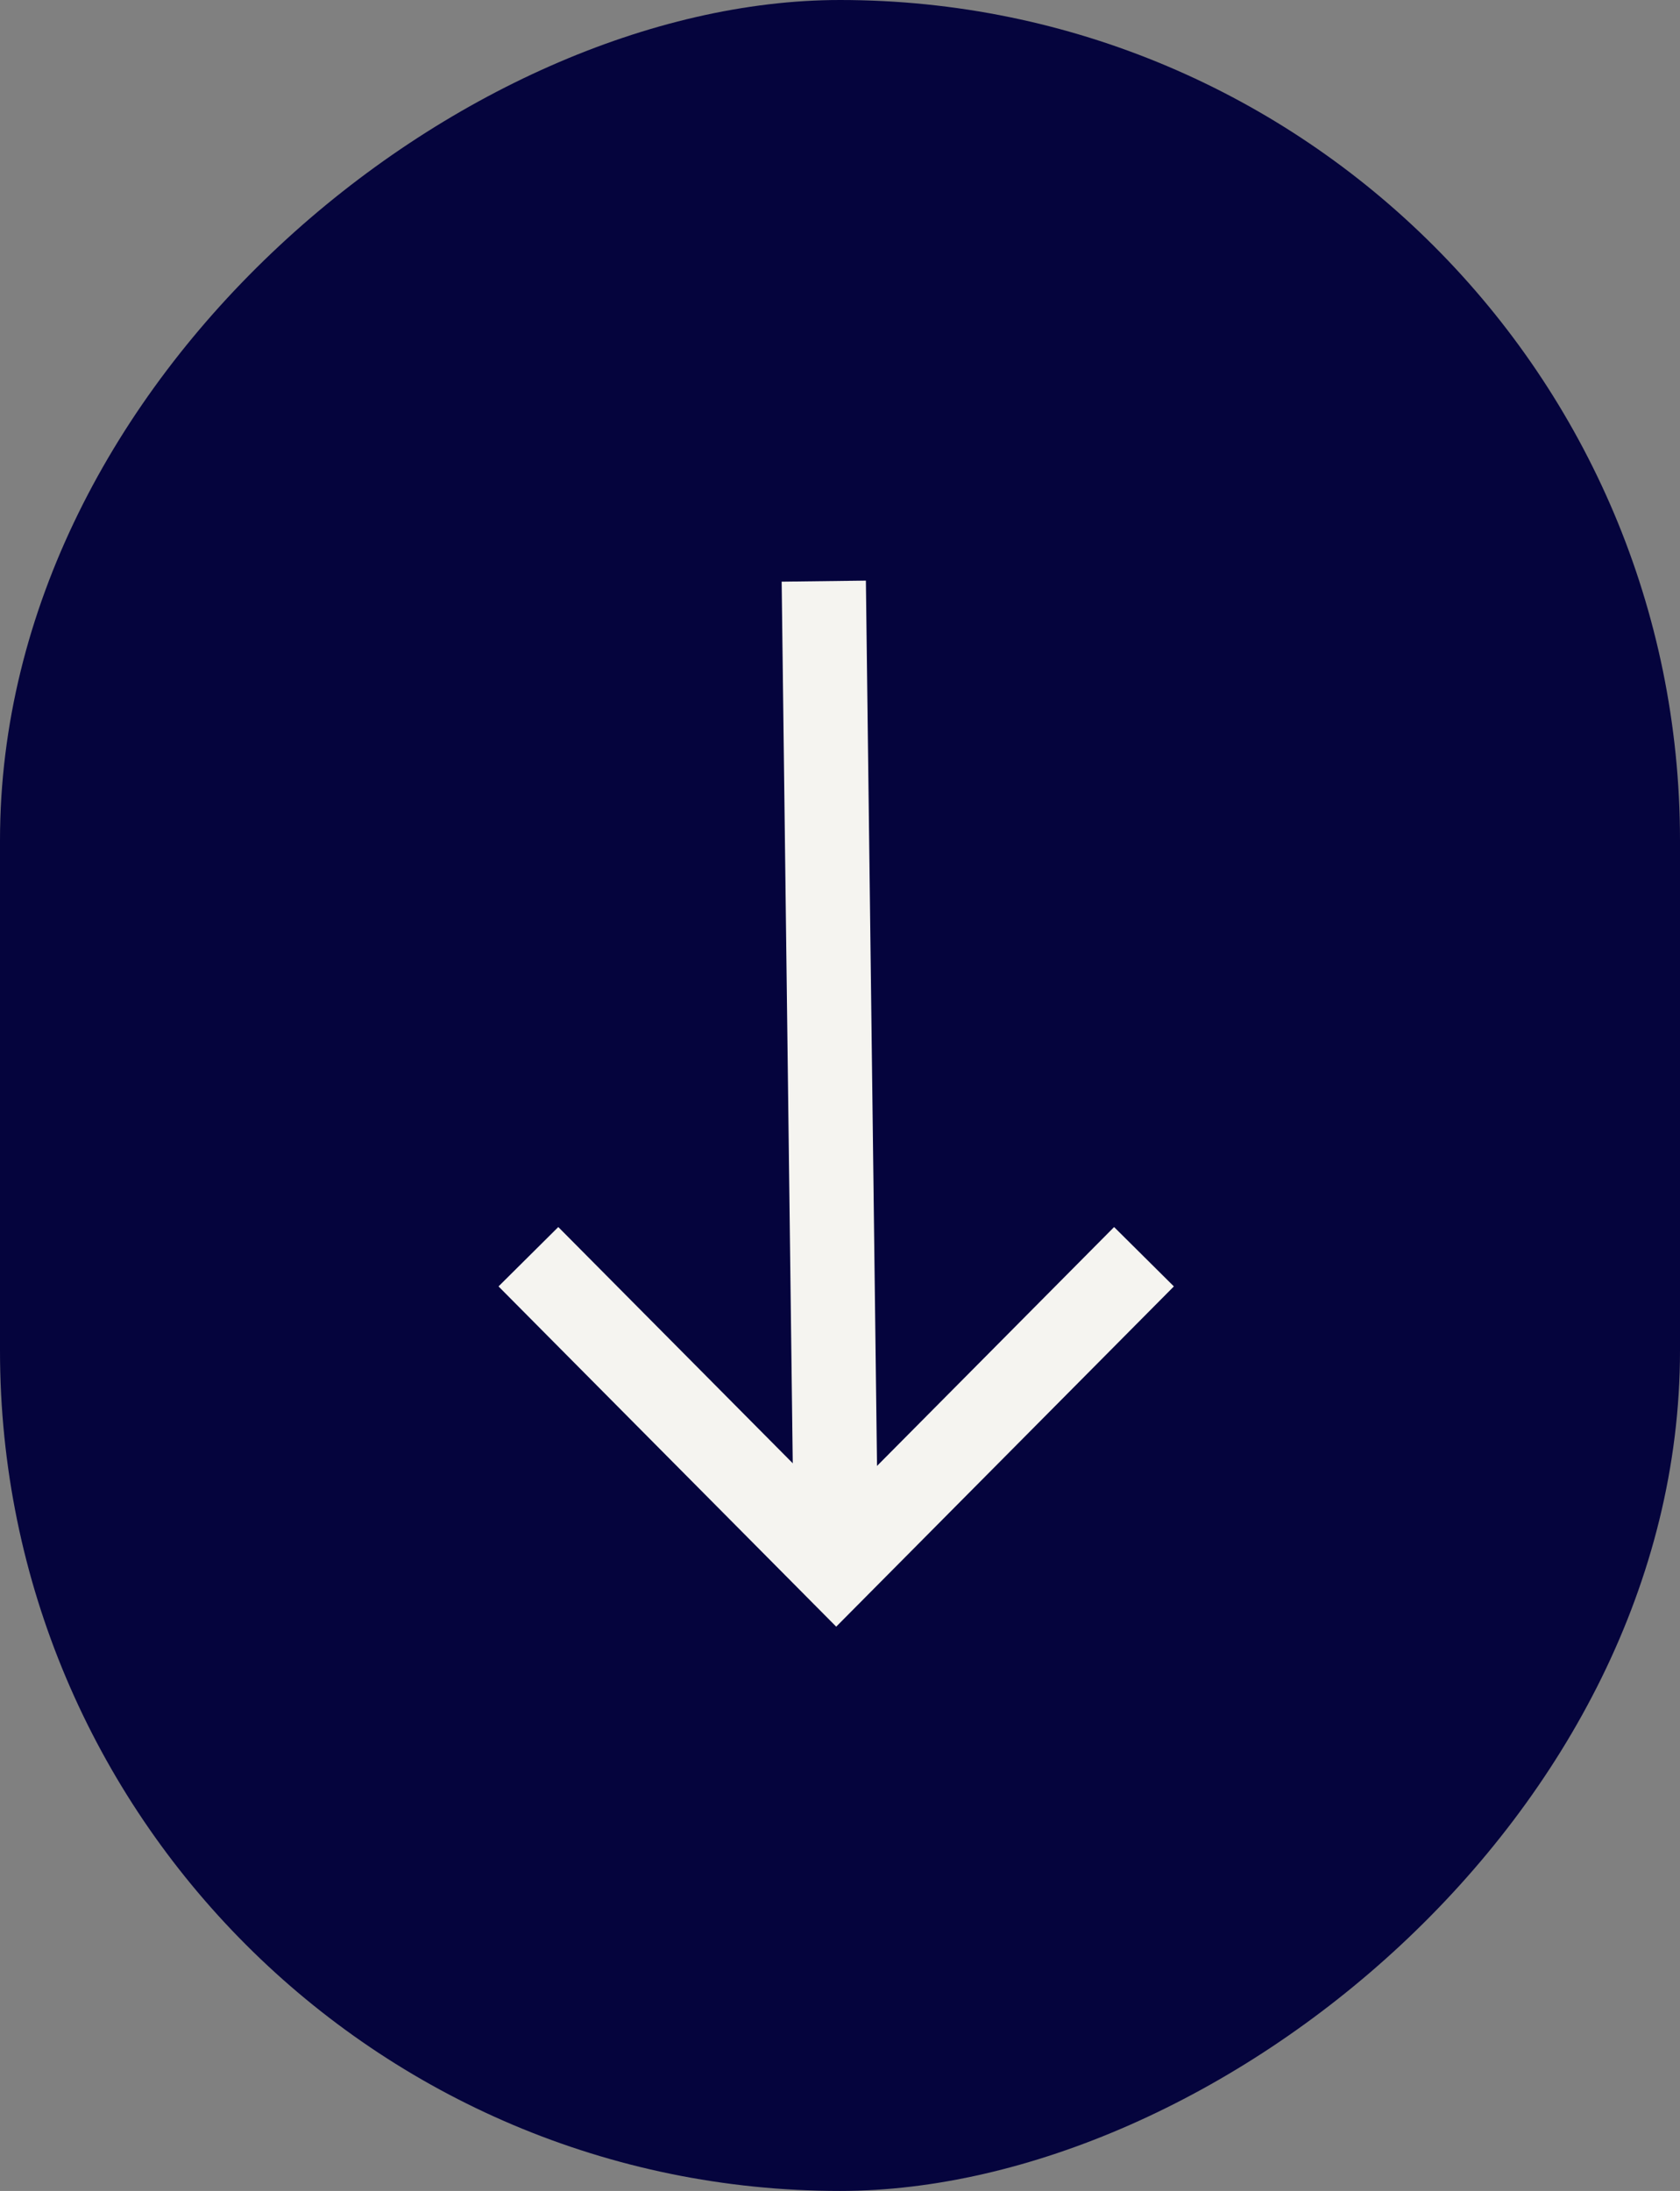
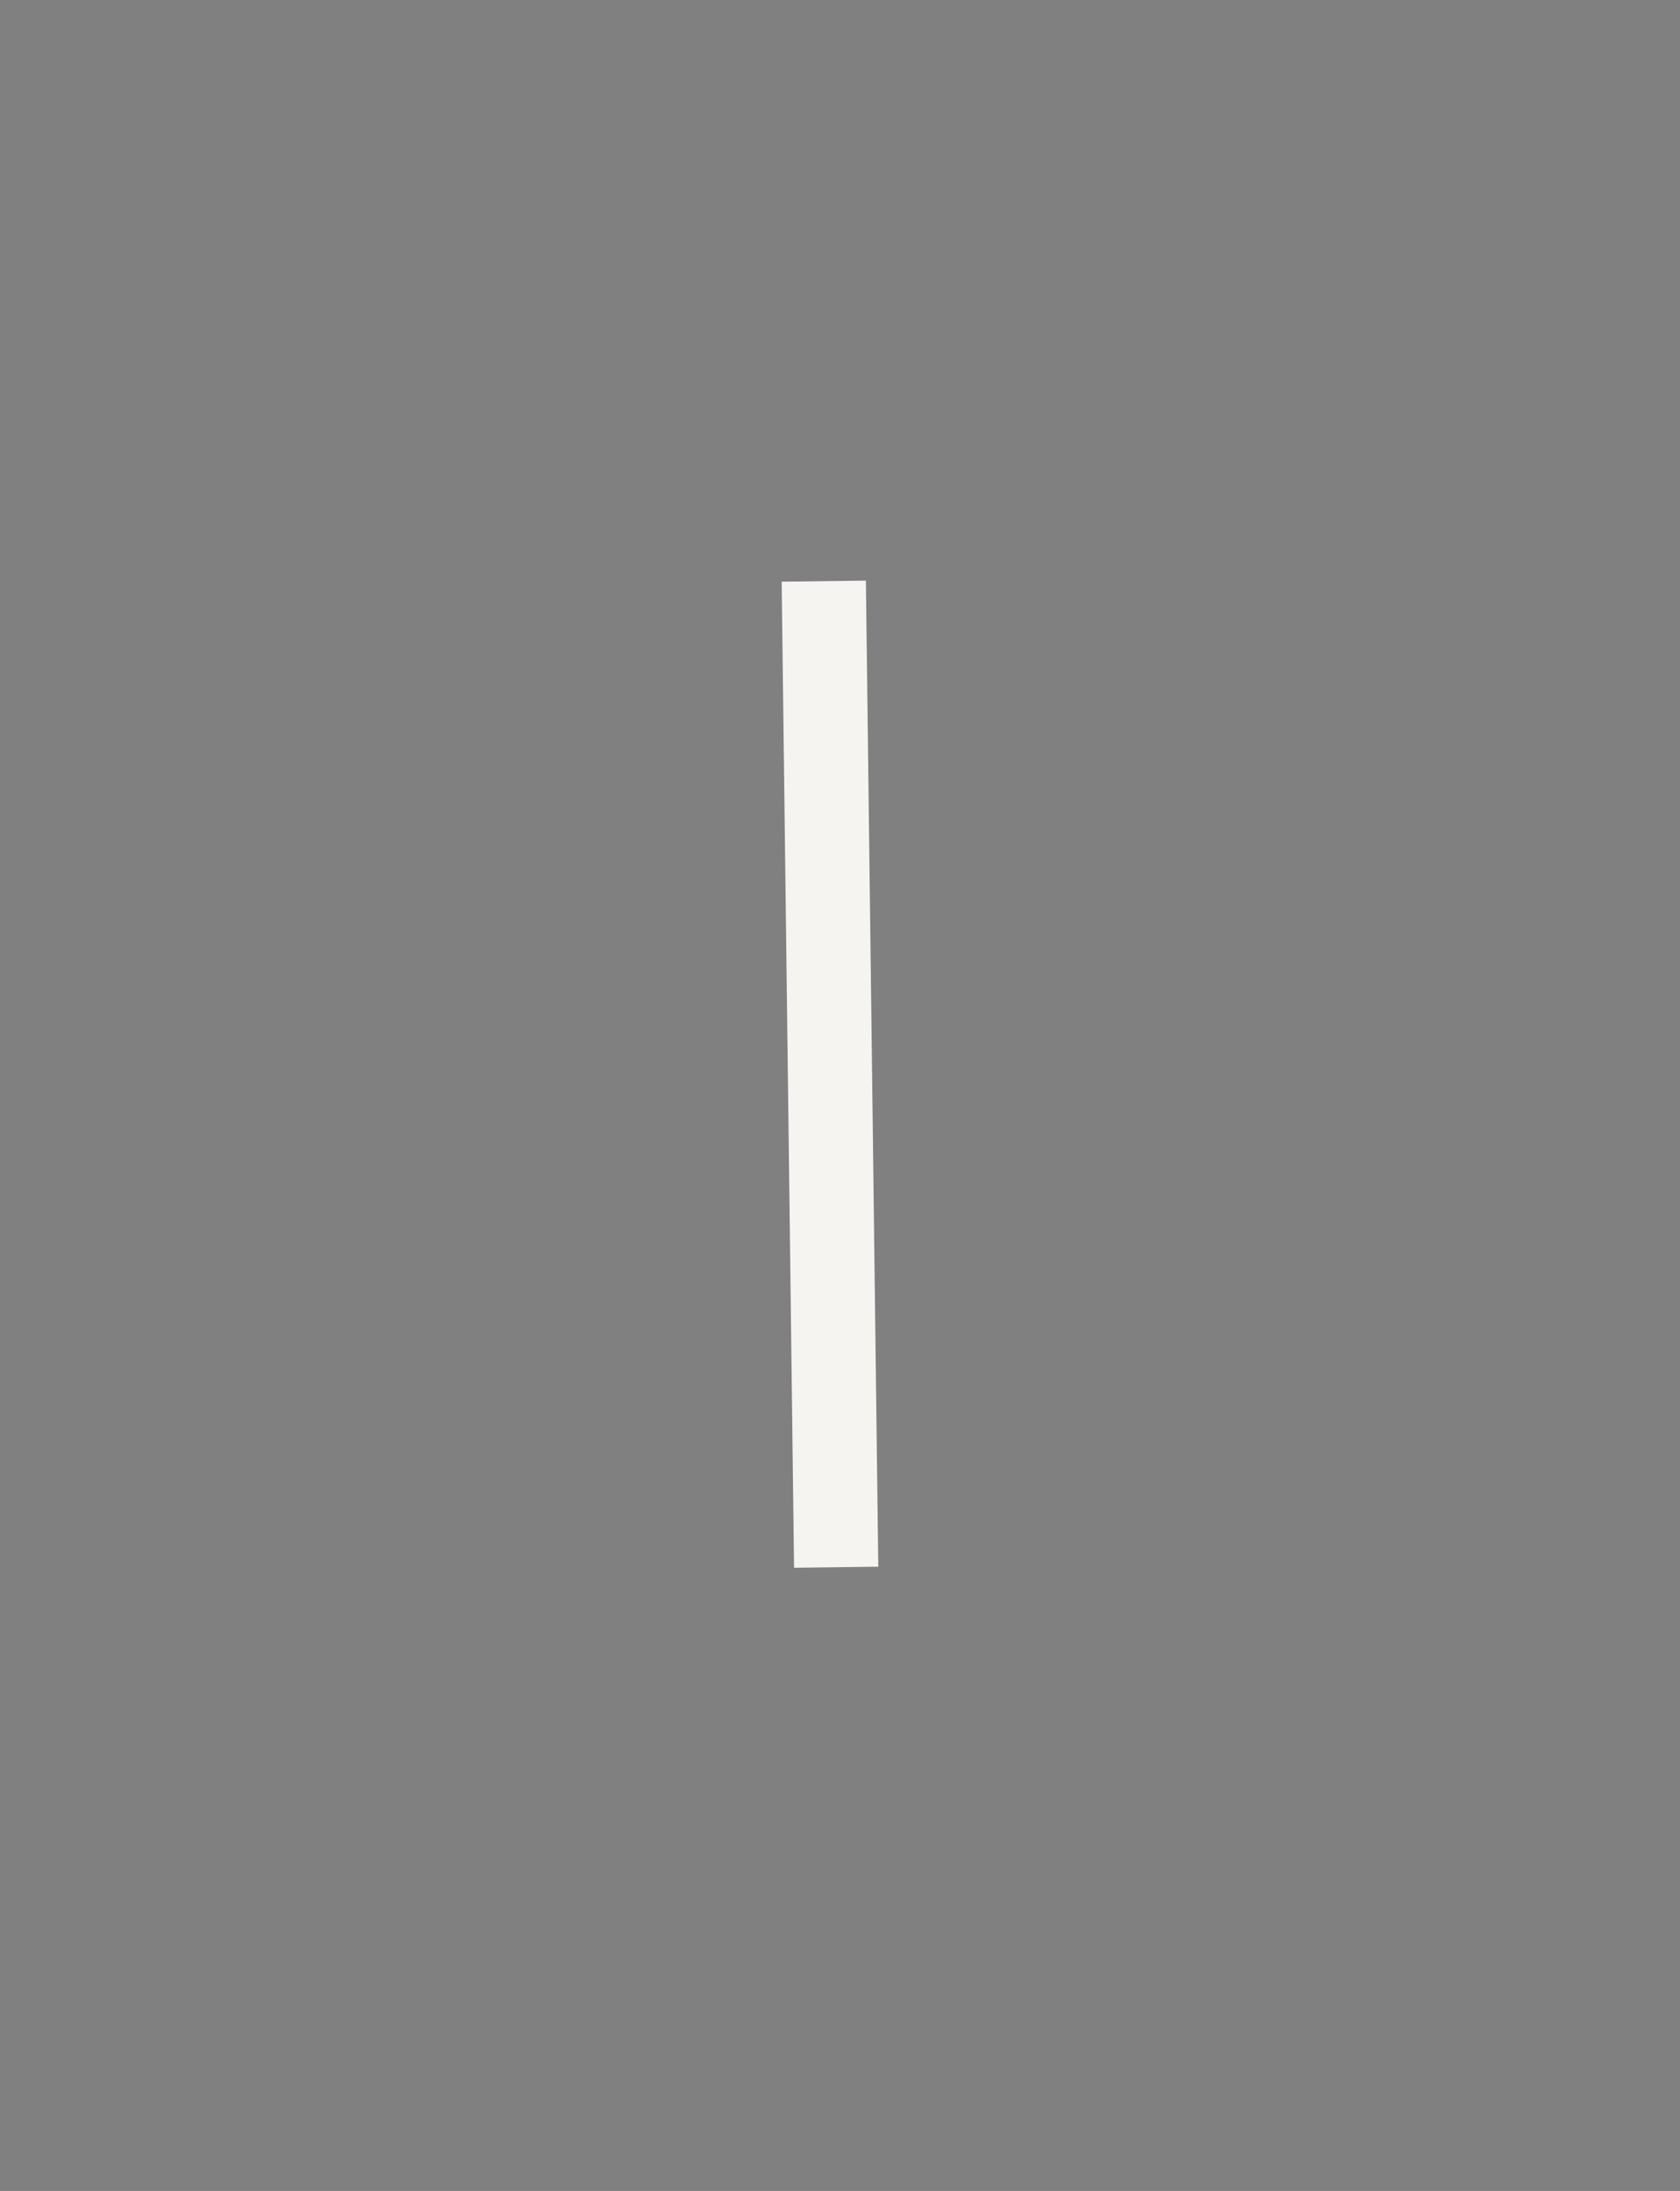
<svg xmlns="http://www.w3.org/2000/svg" width="59.836" height="78" viewBox="0 0 59.836 78">
  <rect x="0" y="0" width="59.836" height="78" fill="#808080" stroke="none" />
  <g id="arrow" transform="translate(0 -.453)">
    <g id="Group_40833" data-name="Group 40833" transform="translate(0 .453)">
-       <rect id="Rectangle_10854" data-name="Rectangle 10854" width="78" height="59.836" rx="29.918" transform="rotate(90 29.918 29.918)" fill="#05043d" />
-     </g>
+       </g>
    <g id="Group_40831" data-name="Group 40831" transform="rotate(90 9.801 30.944)" fill="none" stroke="#f5f4f0" stroke-width="3">
-       <path id="Union_1" data-name="Union 1" d="M11.041 10.962L0 0l11.041 10.962.283-.28-.283.28.283.28-.283-.28L0 21.925z" transform="translate(24.051)" />
      <path id="Line_11360" data-name="Line 11360" transform="translate(0 10.963)" d="M0 .442L35.105 0" />
    </g>
  </g>
</svg>